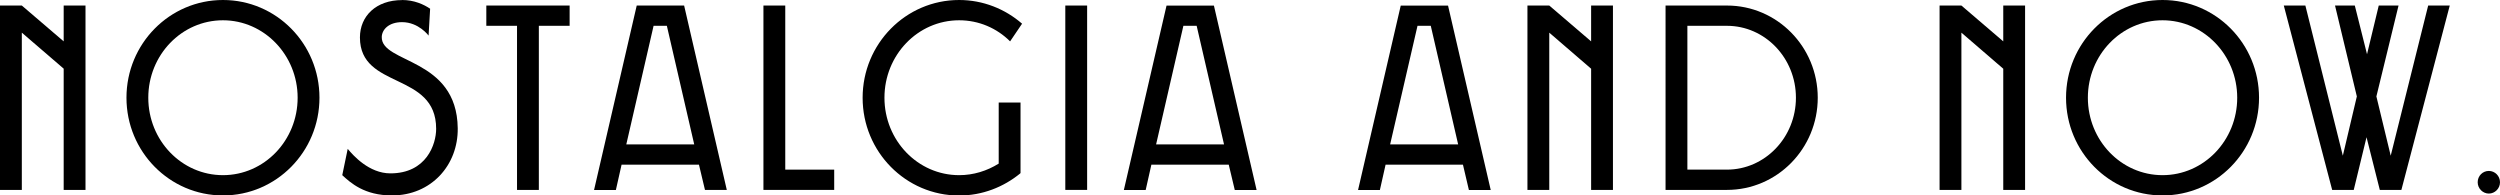
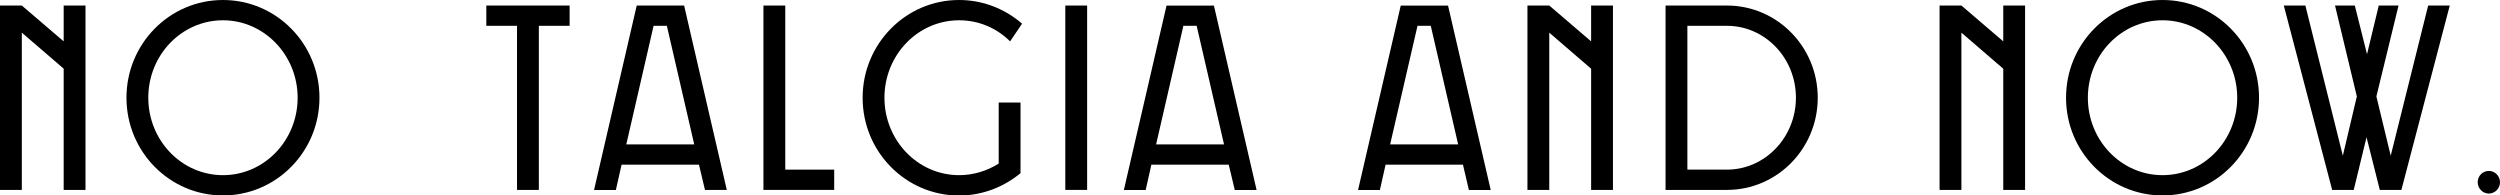
<svg xmlns="http://www.w3.org/2000/svg" id="_レイヤー_2" data-name="レイヤー 2" viewBox="0 0 307 24">
  <g id="design">
    <g>
      <path d="M7.83,8.44L2.68,4.01v19.31H0V.68h2.68l5.14,4.4V.68h2.68v22.64h-2.68v-14.88Z" />
      <path d="M27.38,0c6.55,0,11.85,5.37,11.85,12s-5.3,12-11.85,12-11.85-5.37-11.85-12S20.83,0,27.38,0ZM27.38,2.49c-5.08,0-9.17,4.27-9.17,9.51s4.09,9.51,9.17,9.51,9.17-4.27,9.17-9.51-4.12-9.51-9.17-9.51Z" />
-       <path d="M49.37,0c1.5,0,2.68.55,3.45,1.07l-.19,3.3s-1.21-1.65-3.26-1.65c-1.63,0-2.46.91-2.49,1.81-.1,3.3,9.23,2.49,9.33,11.22.06,4.5-3.23,8.25-8.08,8.25-3.39,0-5.08-1.55-6.1-2.49l.67-3.23c.67.81,2.62,3.01,5.24,3.01,4.44,0,5.62-3.59,5.62-5.47,0-7.05-9.36-4.79-9.36-11.22,0-2.62,1.98-4.59,5.18-4.59Z" />
      <path d="M66.17,3.17v20.15h-2.68V3.17h-3.77V.68h10.23v2.49h-3.77Z" />
      <path d="M85.82,20.22h-9.49l-.7,3.11h-2.68L78.19.68h5.82l5.24,22.64h-2.68l-.74-3.11ZM76.91,17.73h8.34l-3.36-14.56h-1.63l-3.35,14.56Z" />
      <path d="M96.43.68v20.15h6.01v2.49h-8.69V.68h2.68Z" />
      <path d="M117.78,0c2.94,0,5.65,1.1,7.73,2.91l-1.47,2.17c-1.63-1.62-3.83-2.59-6.26-2.59-5.08,0-9.17,4.27-9.17,9.51s4.09,9.51,9.17,9.51c1.76,0,3.42-.52,4.86-1.42v-7.5h2.68v8.67h-.03v.03c-2.05,1.68-4.66,2.72-7.51,2.72-6.55,0-11.85-5.37-11.85-12S111.23,0,117.78,0Z" />
      <path d="M133.5.68v22.64h-2.68V.68h2.68Z" />
      <path d="M150.88,20.22h-9.49l-.7,3.11h-2.68l5.24-22.64h5.82l5.24,22.64h-2.68l-.74-3.11ZM141.97,17.73h8.34l-3.36-14.56h-1.63l-3.35,14.56Z" />
      <path d="M179.64,20.22h-9.49l-.7,3.11h-2.68l5.24-22.64h5.81l5.24,22.64h-2.68l-.73-3.11ZM170.72,17.73h8.34l-3.36-14.56h-1.63l-3.36,14.56Z" />
      <path d="M195.39,8.44l-5.14-4.43v19.31h-2.68V.68h2.68l5.14,4.4V.68h2.68v22.64h-2.68v-14.88Z" />
      <path d="M212.07.68c6.17,0,11.15,5.08,11.15,11.32s-4.98,11.32-11.15,11.32h-7.54V.68h7.54ZM207.21,3.17v17.66h4.86c4.66,0,8.47-3.95,8.47-8.83s-3.8-8.83-8.47-8.83h-4.86Z" />
      <path d="M246,8.44l-5.14-4.43v19.31h-2.68V.68h2.68l5.14,4.4V.68h2.68v22.64h-2.68v-14.88Z" />
      <path d="M265.56,0c6.55,0,11.85,5.37,11.85,12s-5.3,12-11.85,12-11.85-5.37-11.85-12,5.3-12,11.85-12ZM265.56,2.49c-5.08,0-9.17,4.27-9.17,9.51s4.09,9.51,9.17,9.51,9.17-4.27,9.17-9.51-4.12-9.51-9.17-9.51Z" />
      <path d="M291.82,11.84l1.76,7.28,4.6-18.44h2.65l-5.94,22.64h-2.65l-1.63-6.47-1.57,6.47h-2.65l-5.94-22.64h2.65l4.6,18.44,1.72-7.28-2.68-11.16h2.43l1.5,5.98,1.44-5.98h2.43l-2.72,11.16Z" />
      <path d="M305.63,20.99c.74,0,1.37.61,1.37,1.39s-.64,1.39-1.37,1.39-1.37-.61-1.37-1.39.61-1.39,1.37-1.39Z" />
    </g>
  </g>
</svg>